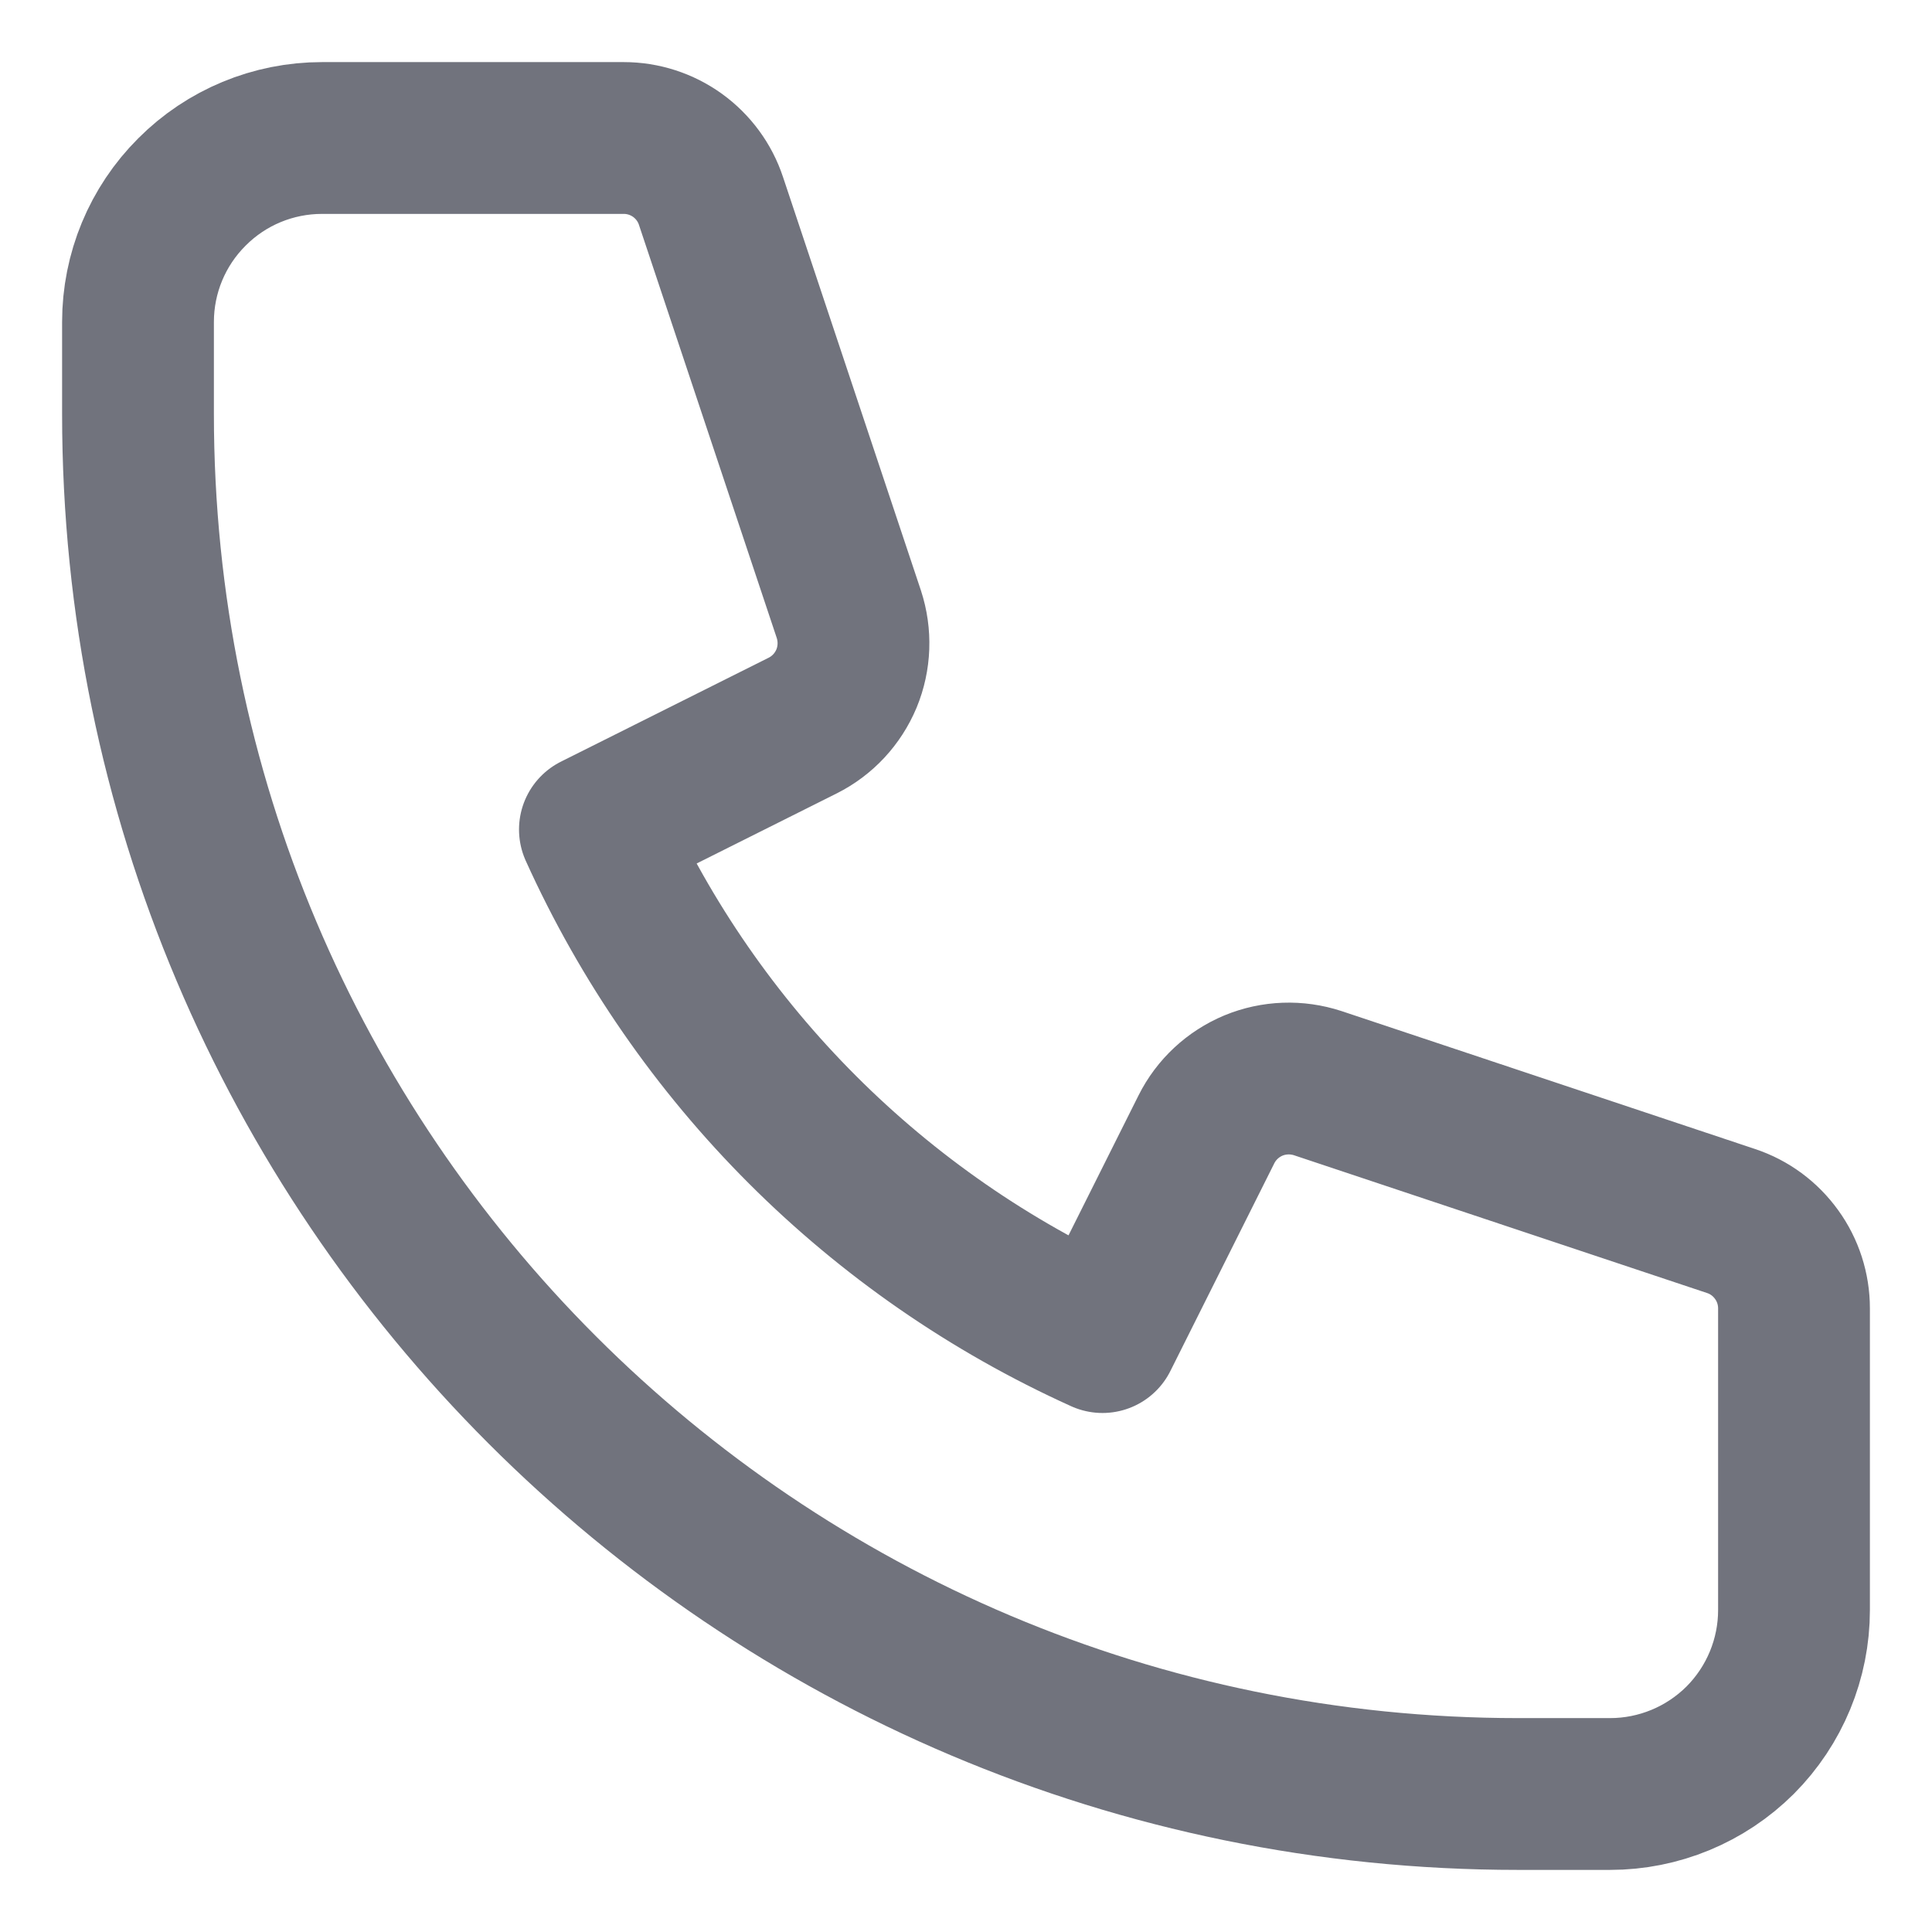
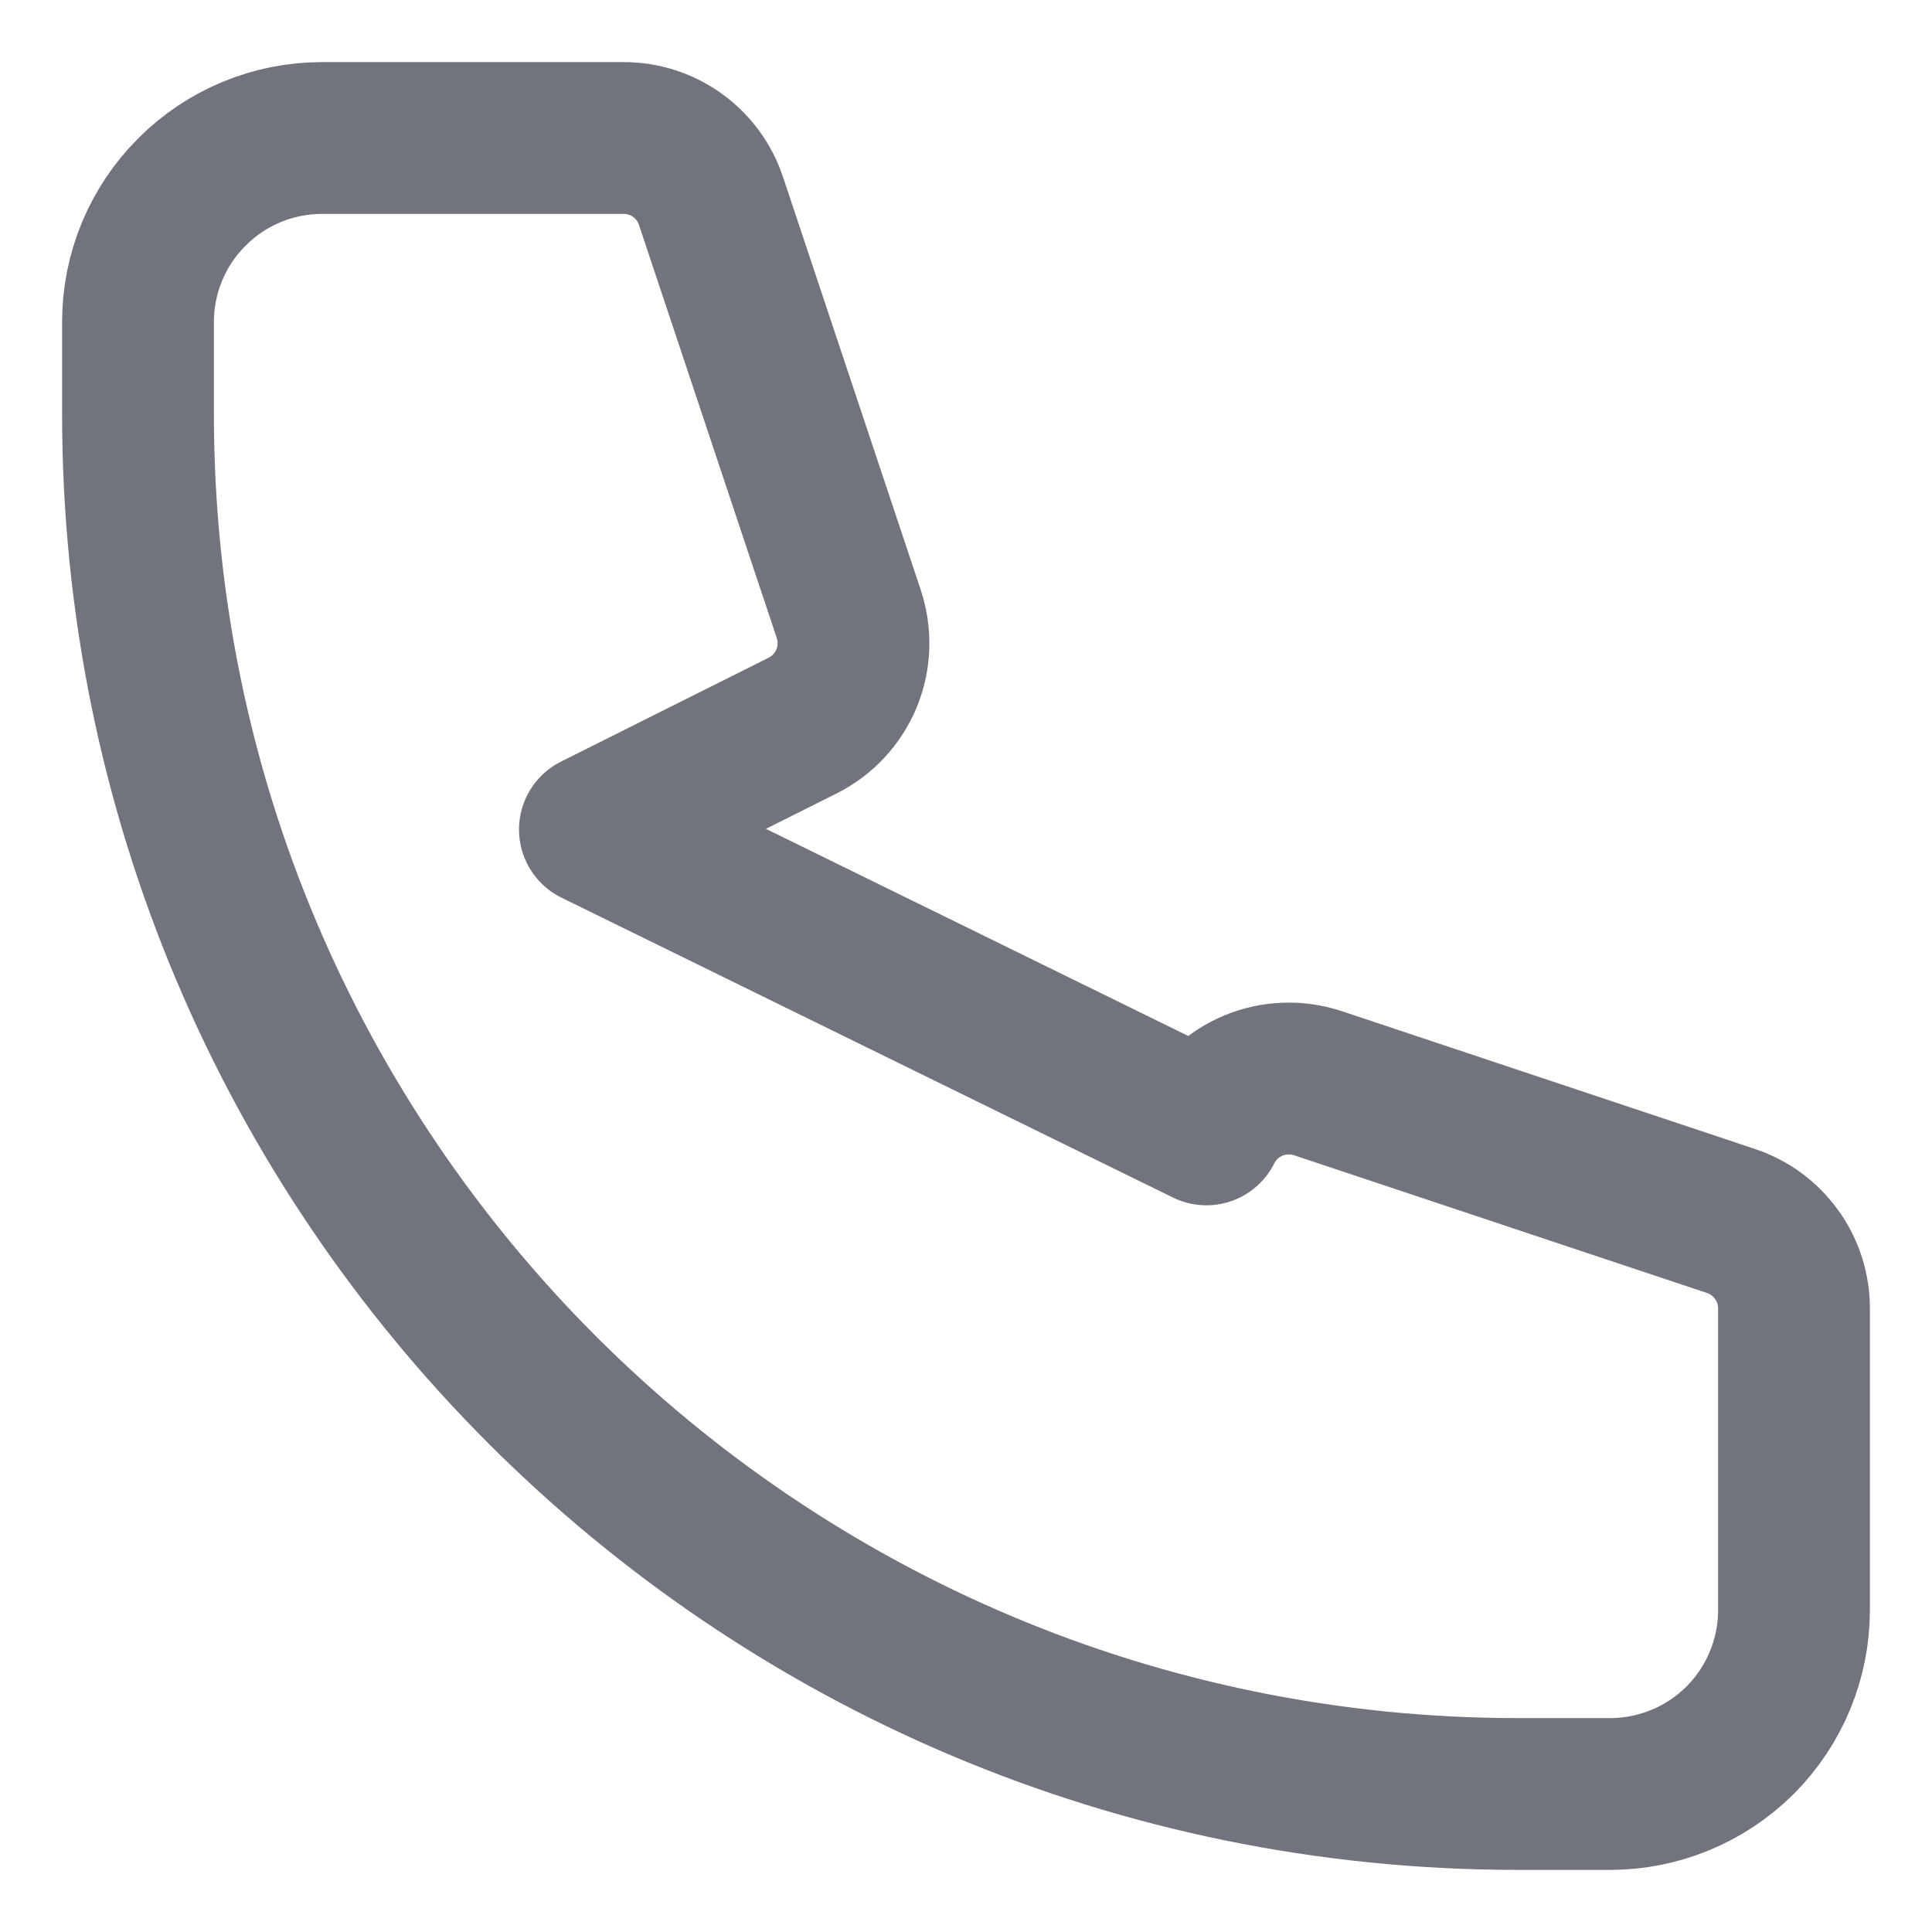
<svg xmlns="http://www.w3.org/2000/svg" width="14" height="14" viewBox="0 0 14 14" fill="none">
-   <path d="M1 2.333C1 1.98 1.14 1.641 1.391 1.391C1.641 1.14 1.98 1 2.333 1H4.52C4.66 1 4.796 1.044 4.91 1.126C5.023 1.208 5.108 1.323 5.152 1.456L6.151 4.451C6.201 4.604 6.195 4.769 6.134 4.917C6.072 5.065 5.96 5.186 5.816 5.258L4.311 6.011C5.049 7.644 6.356 8.951 7.989 9.689L8.742 8.184C8.814 8.04 8.935 7.928 9.083 7.866C9.231 7.805 9.396 7.799 9.549 7.849L12.544 8.848C12.677 8.892 12.792 8.977 12.874 9.091C12.956 9.204 13 9.341 13 9.481V11.667C13 12.02 12.86 12.359 12.61 12.61C12.359 12.86 12.02 13 11.667 13H11C5.477 13 1 8.523 1 3V2.333Z" stroke="#71737D" stroke-width="1.1" stroke-linecap="round" stroke-linejoin="round" />
+   <path d="M1 2.333C1 1.98 1.14 1.641 1.391 1.391C1.641 1.14 1.98 1 2.333 1H4.52C4.66 1 4.796 1.044 4.91 1.126C5.023 1.208 5.108 1.323 5.152 1.456L6.151 4.451C6.201 4.604 6.195 4.769 6.134 4.917C6.072 5.065 5.96 5.186 5.816 5.258L4.311 6.011L8.742 8.184C8.814 8.04 8.935 7.928 9.083 7.866C9.231 7.805 9.396 7.799 9.549 7.849L12.544 8.848C12.677 8.892 12.792 8.977 12.874 9.091C12.956 9.204 13 9.341 13 9.481V11.667C13 12.02 12.86 12.359 12.61 12.61C12.359 12.86 12.02 13 11.667 13H11C5.477 13 1 8.523 1 3V2.333Z" stroke="#71737D" stroke-width="1.1" stroke-linecap="round" stroke-linejoin="round" />
</svg>